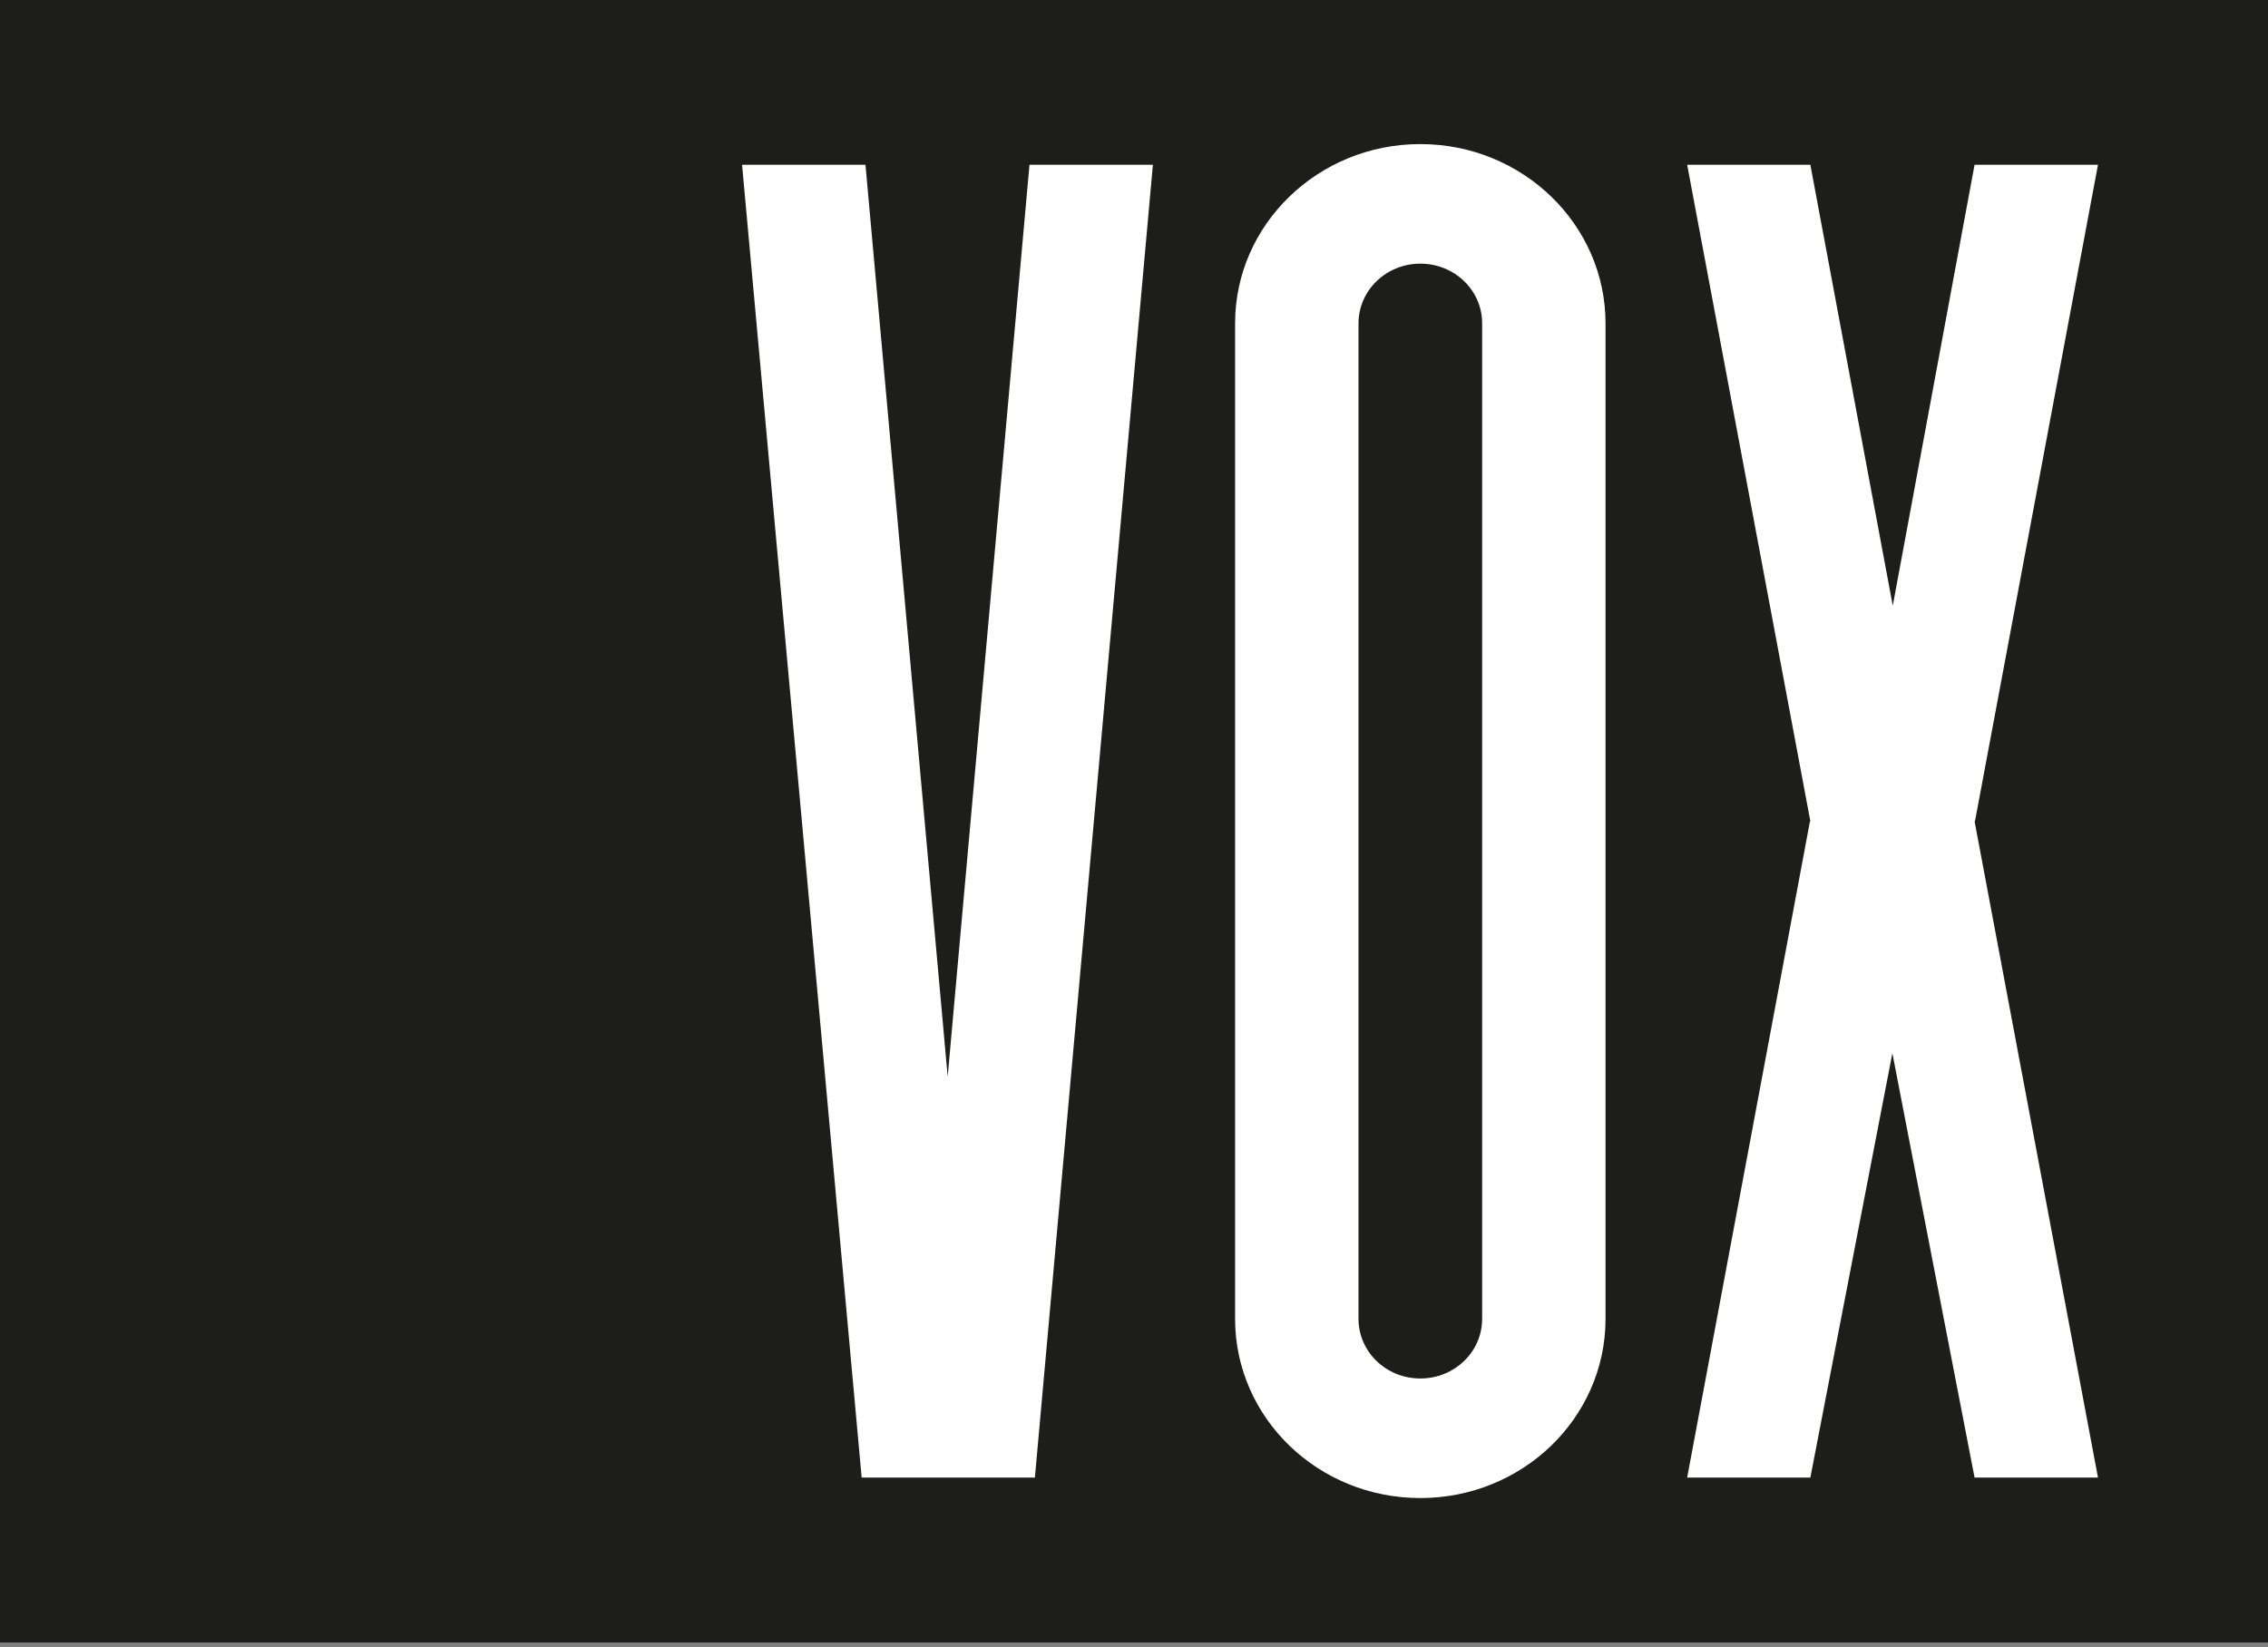
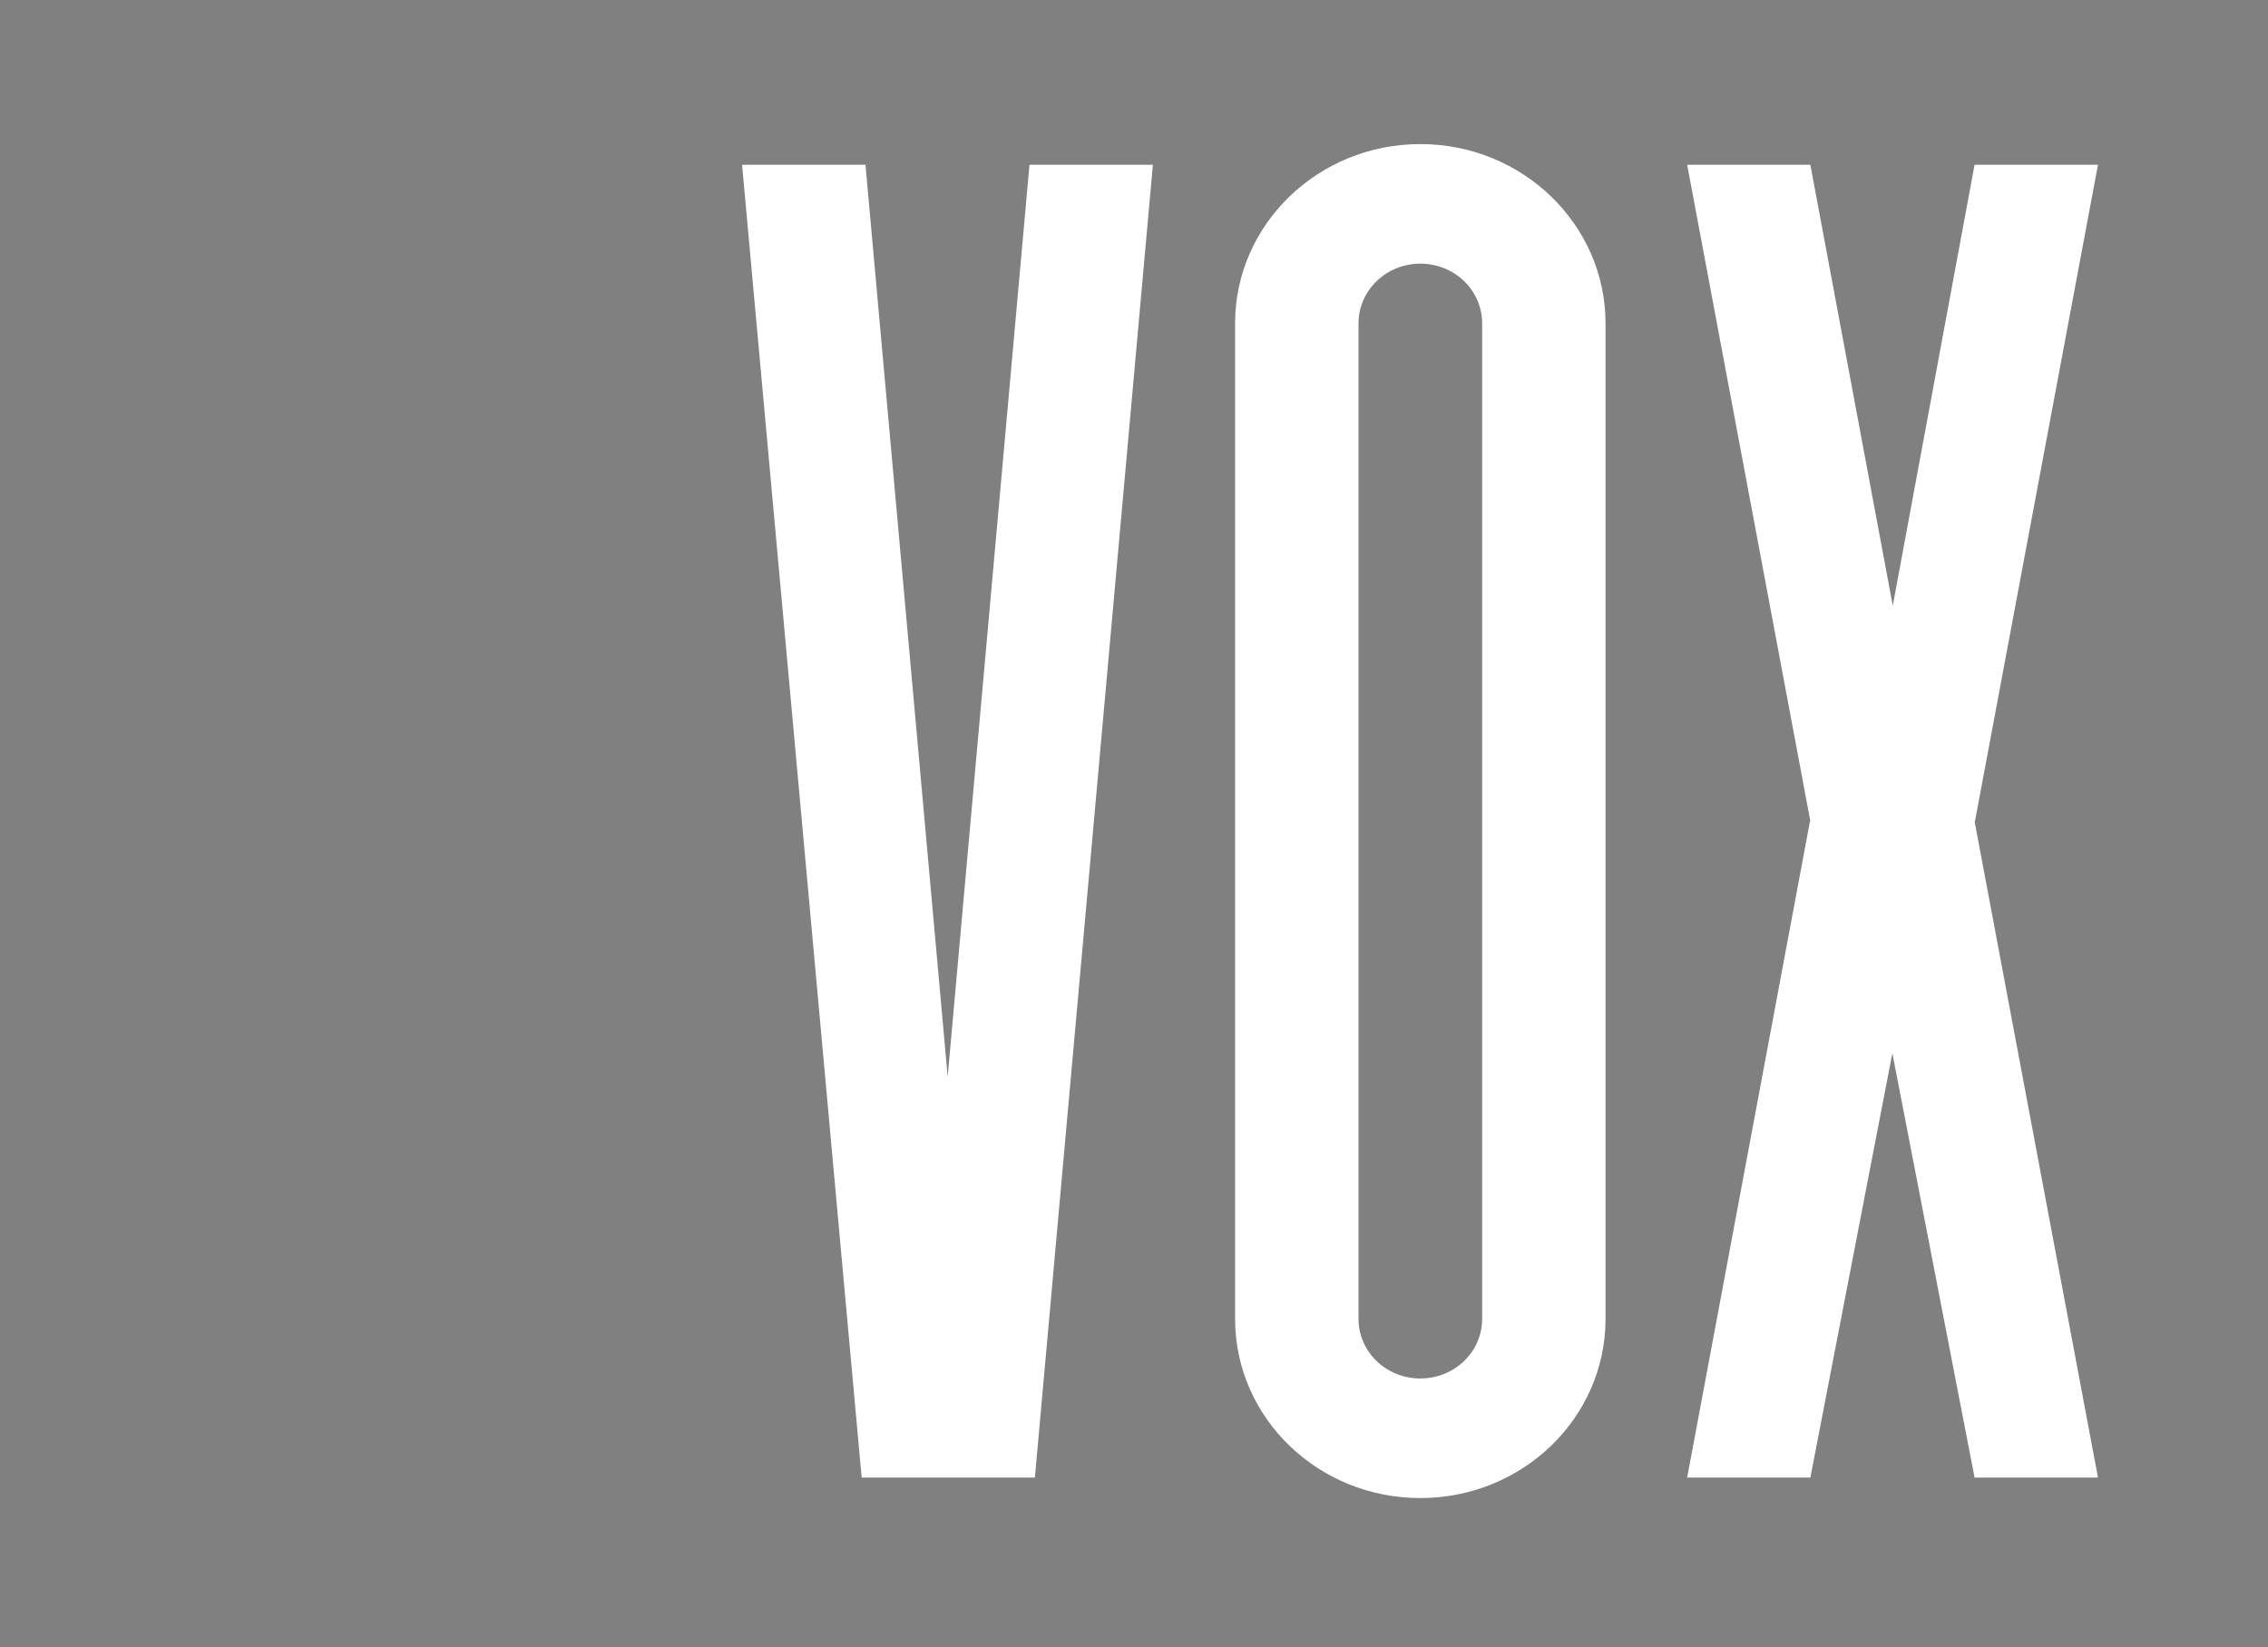
<svg xmlns="http://www.w3.org/2000/svg" width="106" height="77" viewBox="0 0 106 77" fill="none">
  <rect x="0" y="0" width="106" height="77" fill="#808080" stroke="none" />
-   <path d="M106 0H0V76.789H106V0Z" fill="#1D1D1B" />
  <path d="M98.054 7.702L92.305 38.394H92.286L98.054 69.077H92.286L88.444 49.239L84.611 69.077H78.853L84.593 38.394H84.611L78.853 7.702H84.611L88.463 28.317L92.286 7.702H98.054Z" fill="white" />
  <path d="M63.493 15.116V61.655C63.493 63.199 64.784 64.445 66.382 64.445C67.981 64.445 69.271 63.199 69.271 61.655V15.116C69.271 13.572 67.981 12.326 66.382 12.326C64.784 12.326 63.493 13.581 63.493 15.116ZM57.725 61.691V15.116C57.725 10.493 61.605 6.736 66.382 6.736C71.159 6.736 75.038 10.493 75.038 15.116V61.691C75.02 66.305 71.15 70.035 66.382 70.035C61.614 70.035 57.744 66.305 57.725 61.691Z" fill="white" />
  <path d="M53.883 7.702L48.368 69.077H40.272L34.682 7.702H40.45L44.292 50.331L48.115 7.702H53.883Z" fill="white" />
</svg>